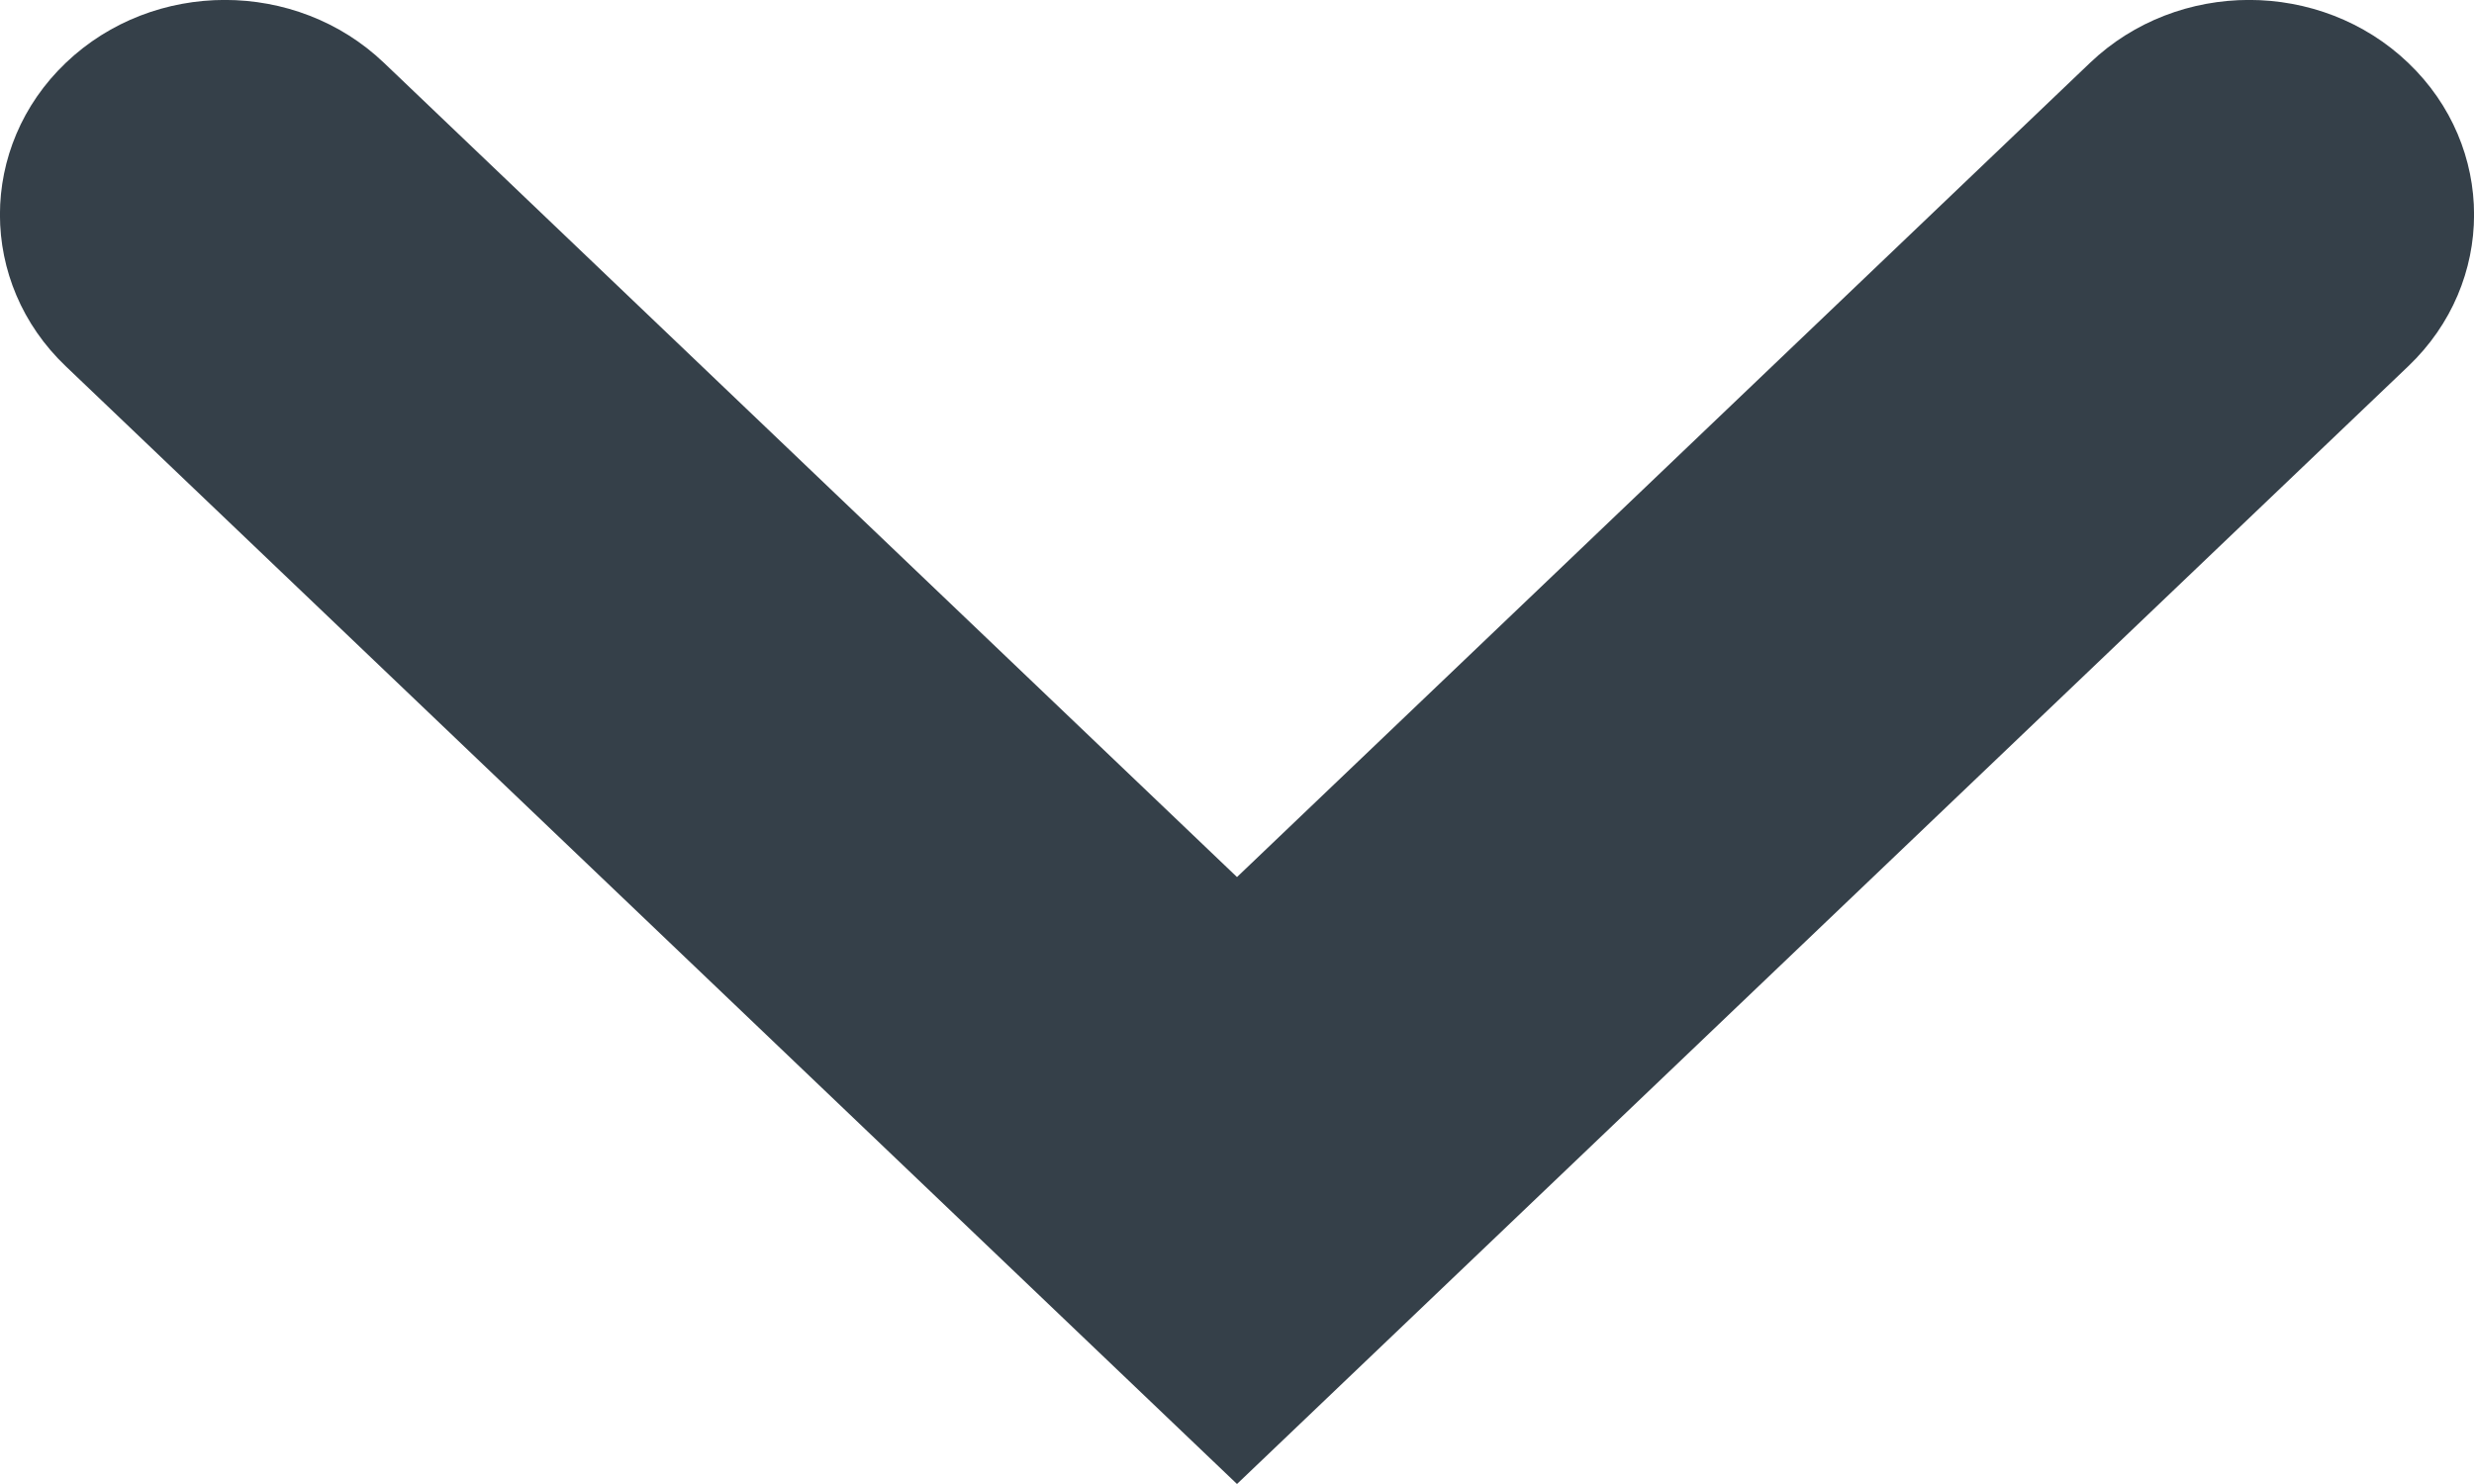
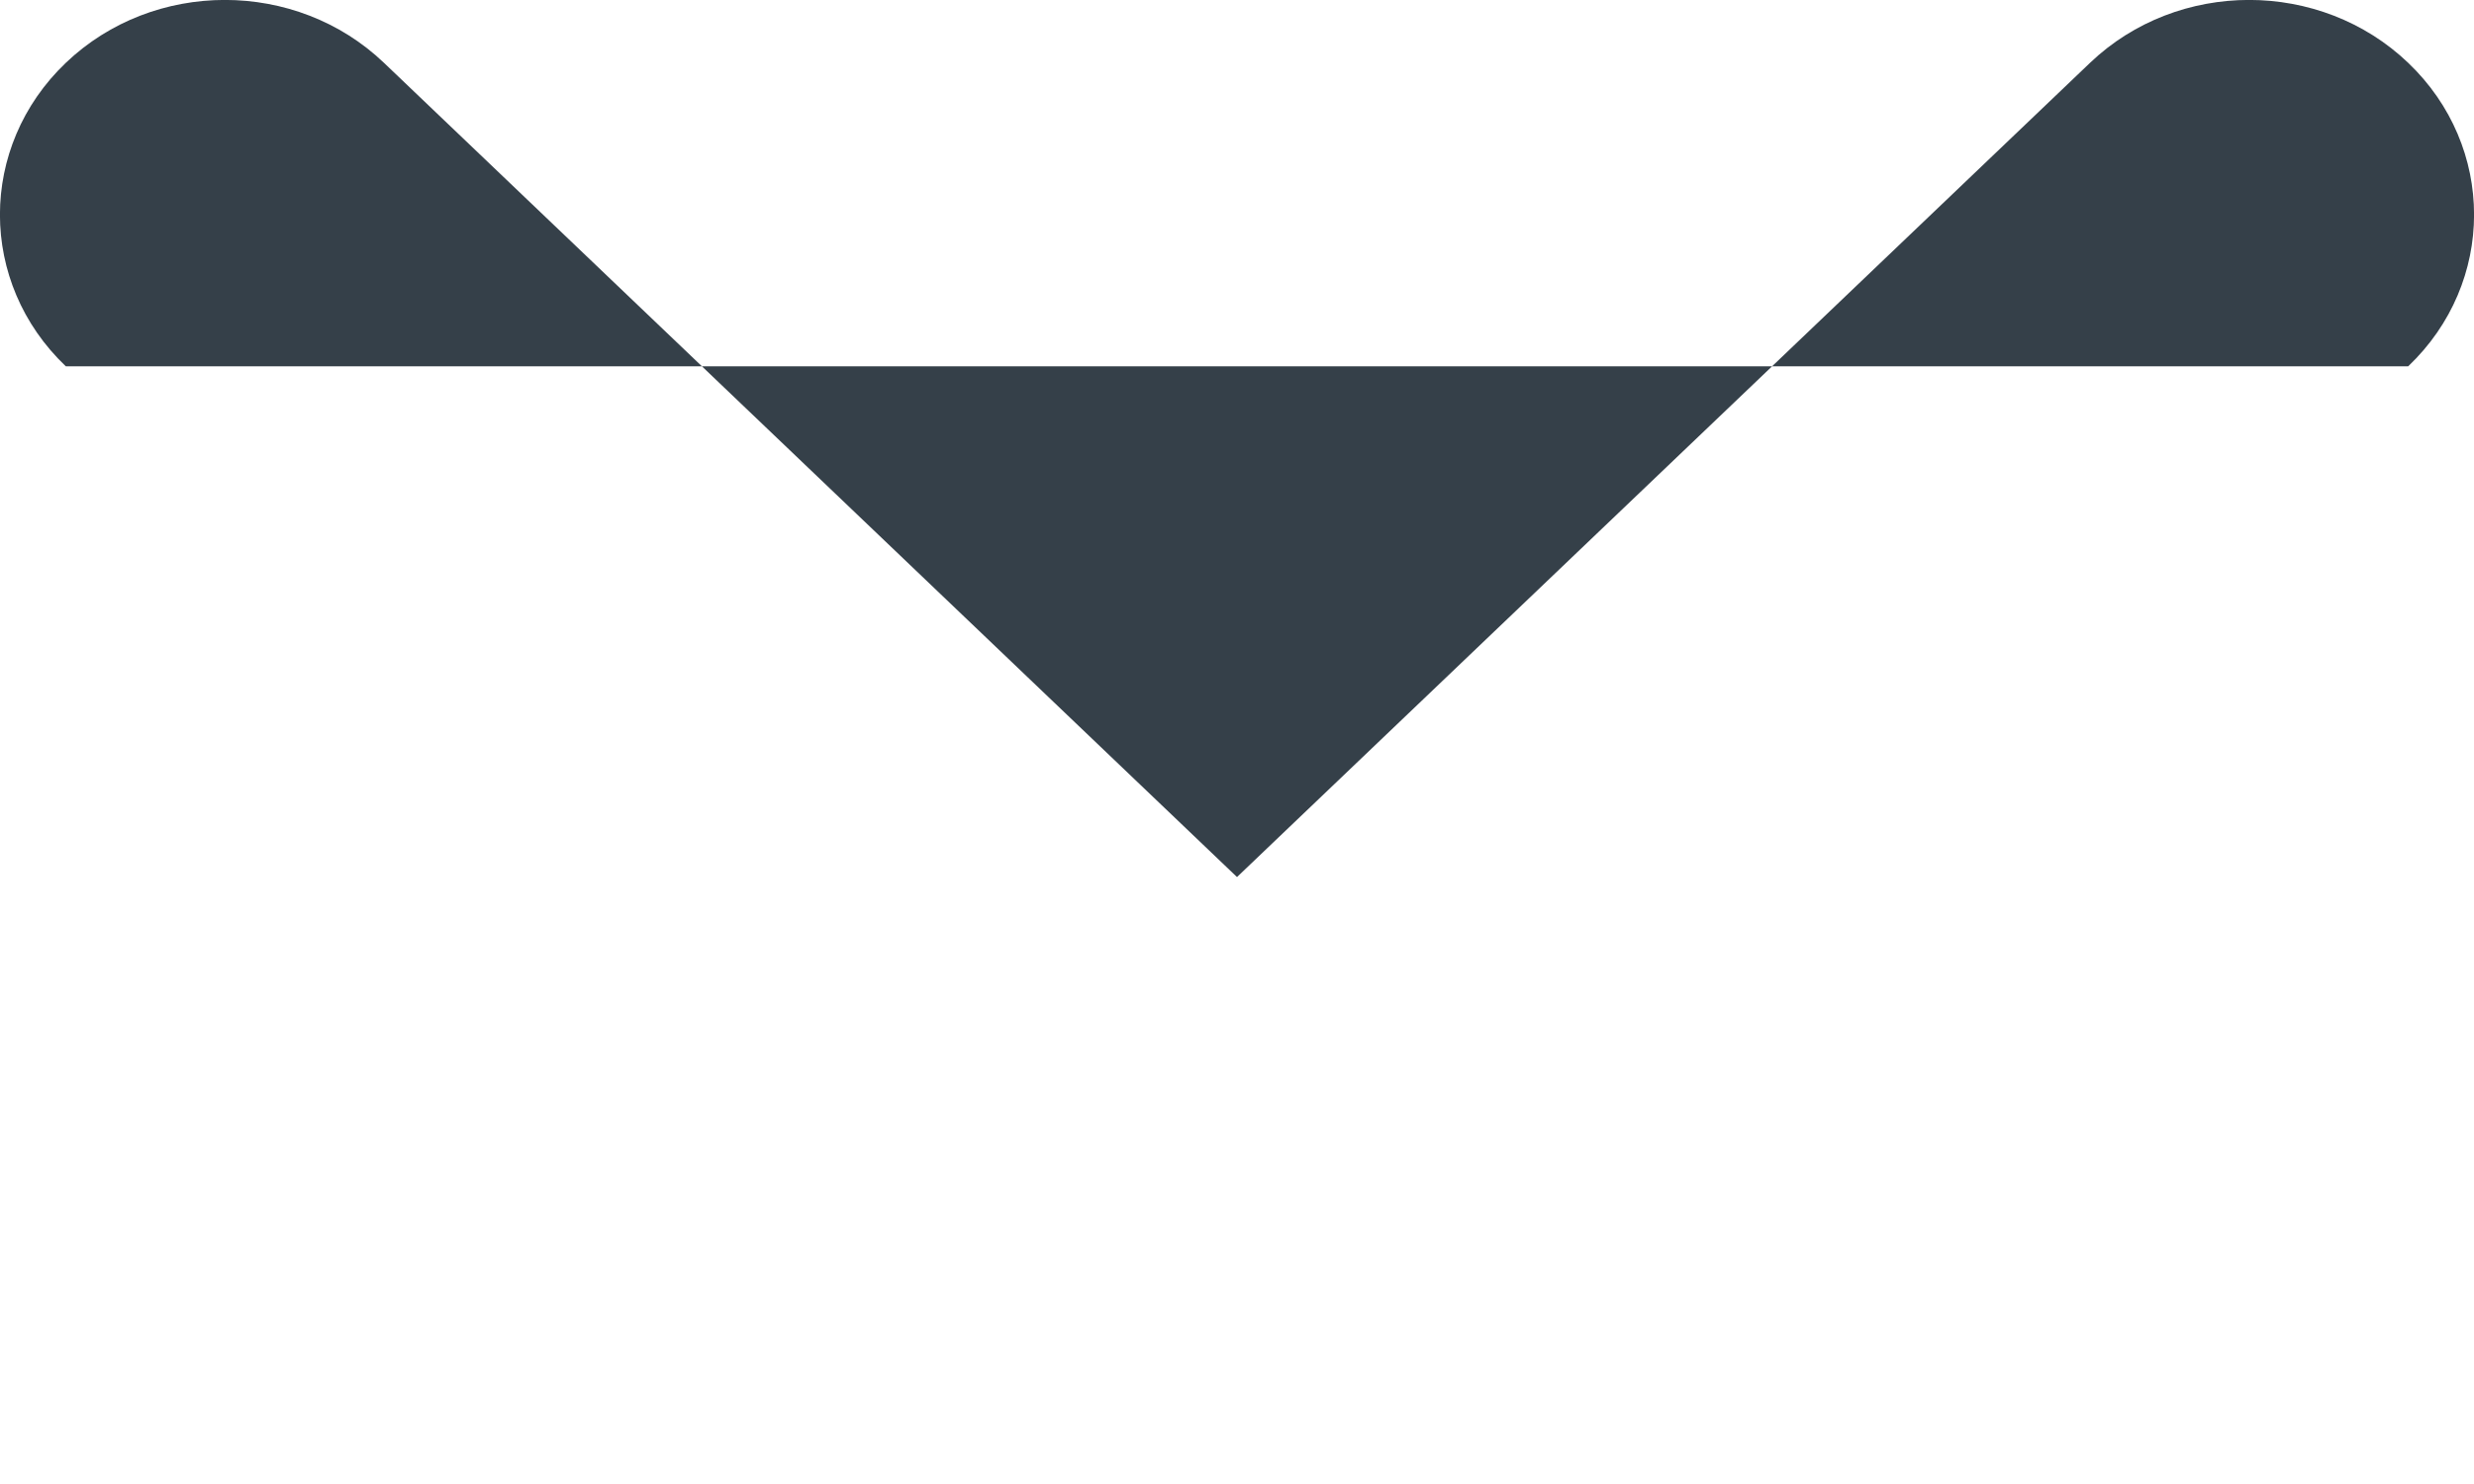
<svg xmlns="http://www.w3.org/2000/svg" width="10" height="6" viewBox="0 0 10 6" fill="none">
-   <path fill-rule="evenodd" clip-rule="evenodd" d="M0.266 0.254C0.621 -0.085 1.197 -0.085 1.552 0.254L5 3.546L8.448 0.254C8.803 -0.085 9.379 -0.085 9.734 0.254C10.089 0.593 10.089 1.143 9.734 1.481L5 6L0.266 1.481C-0.089 1.143 -0.089 0.593 0.266 0.254Z" fill="#354049" />
+   <path fill-rule="evenodd" clip-rule="evenodd" d="M0.266 0.254C0.621 -0.085 1.197 -0.085 1.552 0.254L5 3.546L8.448 0.254C8.803 -0.085 9.379 -0.085 9.734 0.254C10.089 0.593 10.089 1.143 9.734 1.481L0.266 1.481C-0.089 1.143 -0.089 0.593 0.266 0.254Z" fill="#354049" />
</svg>